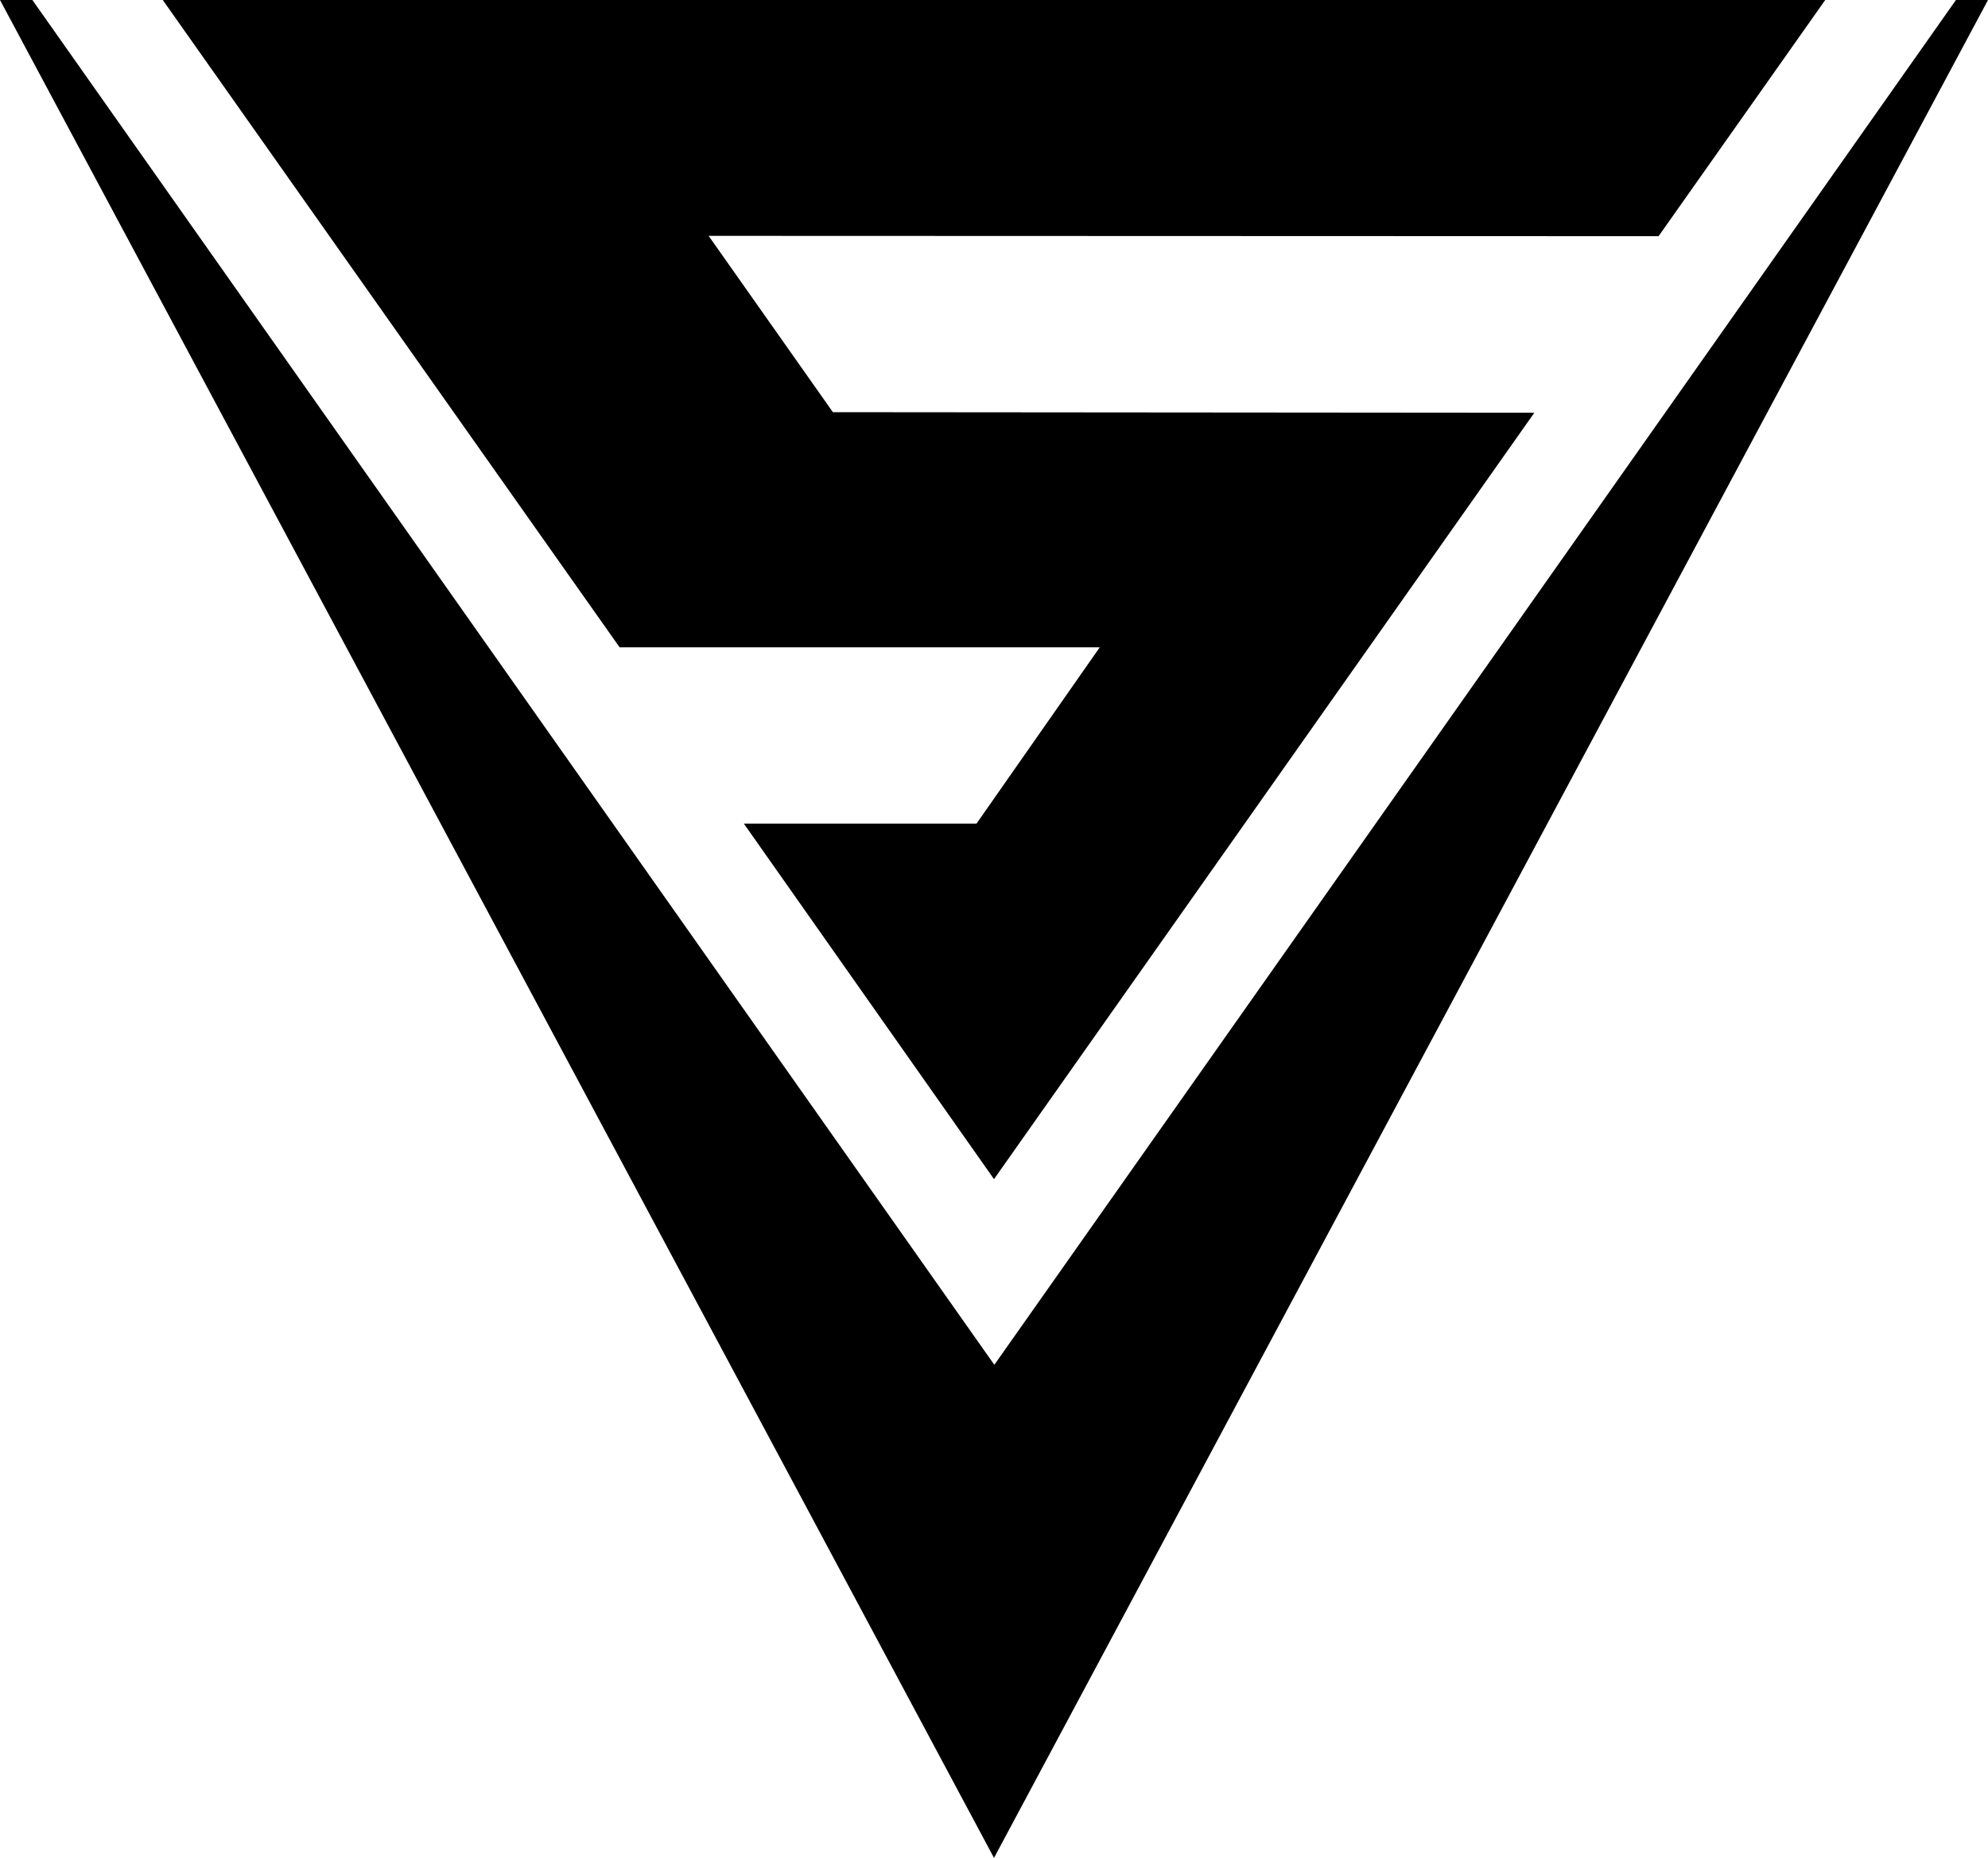
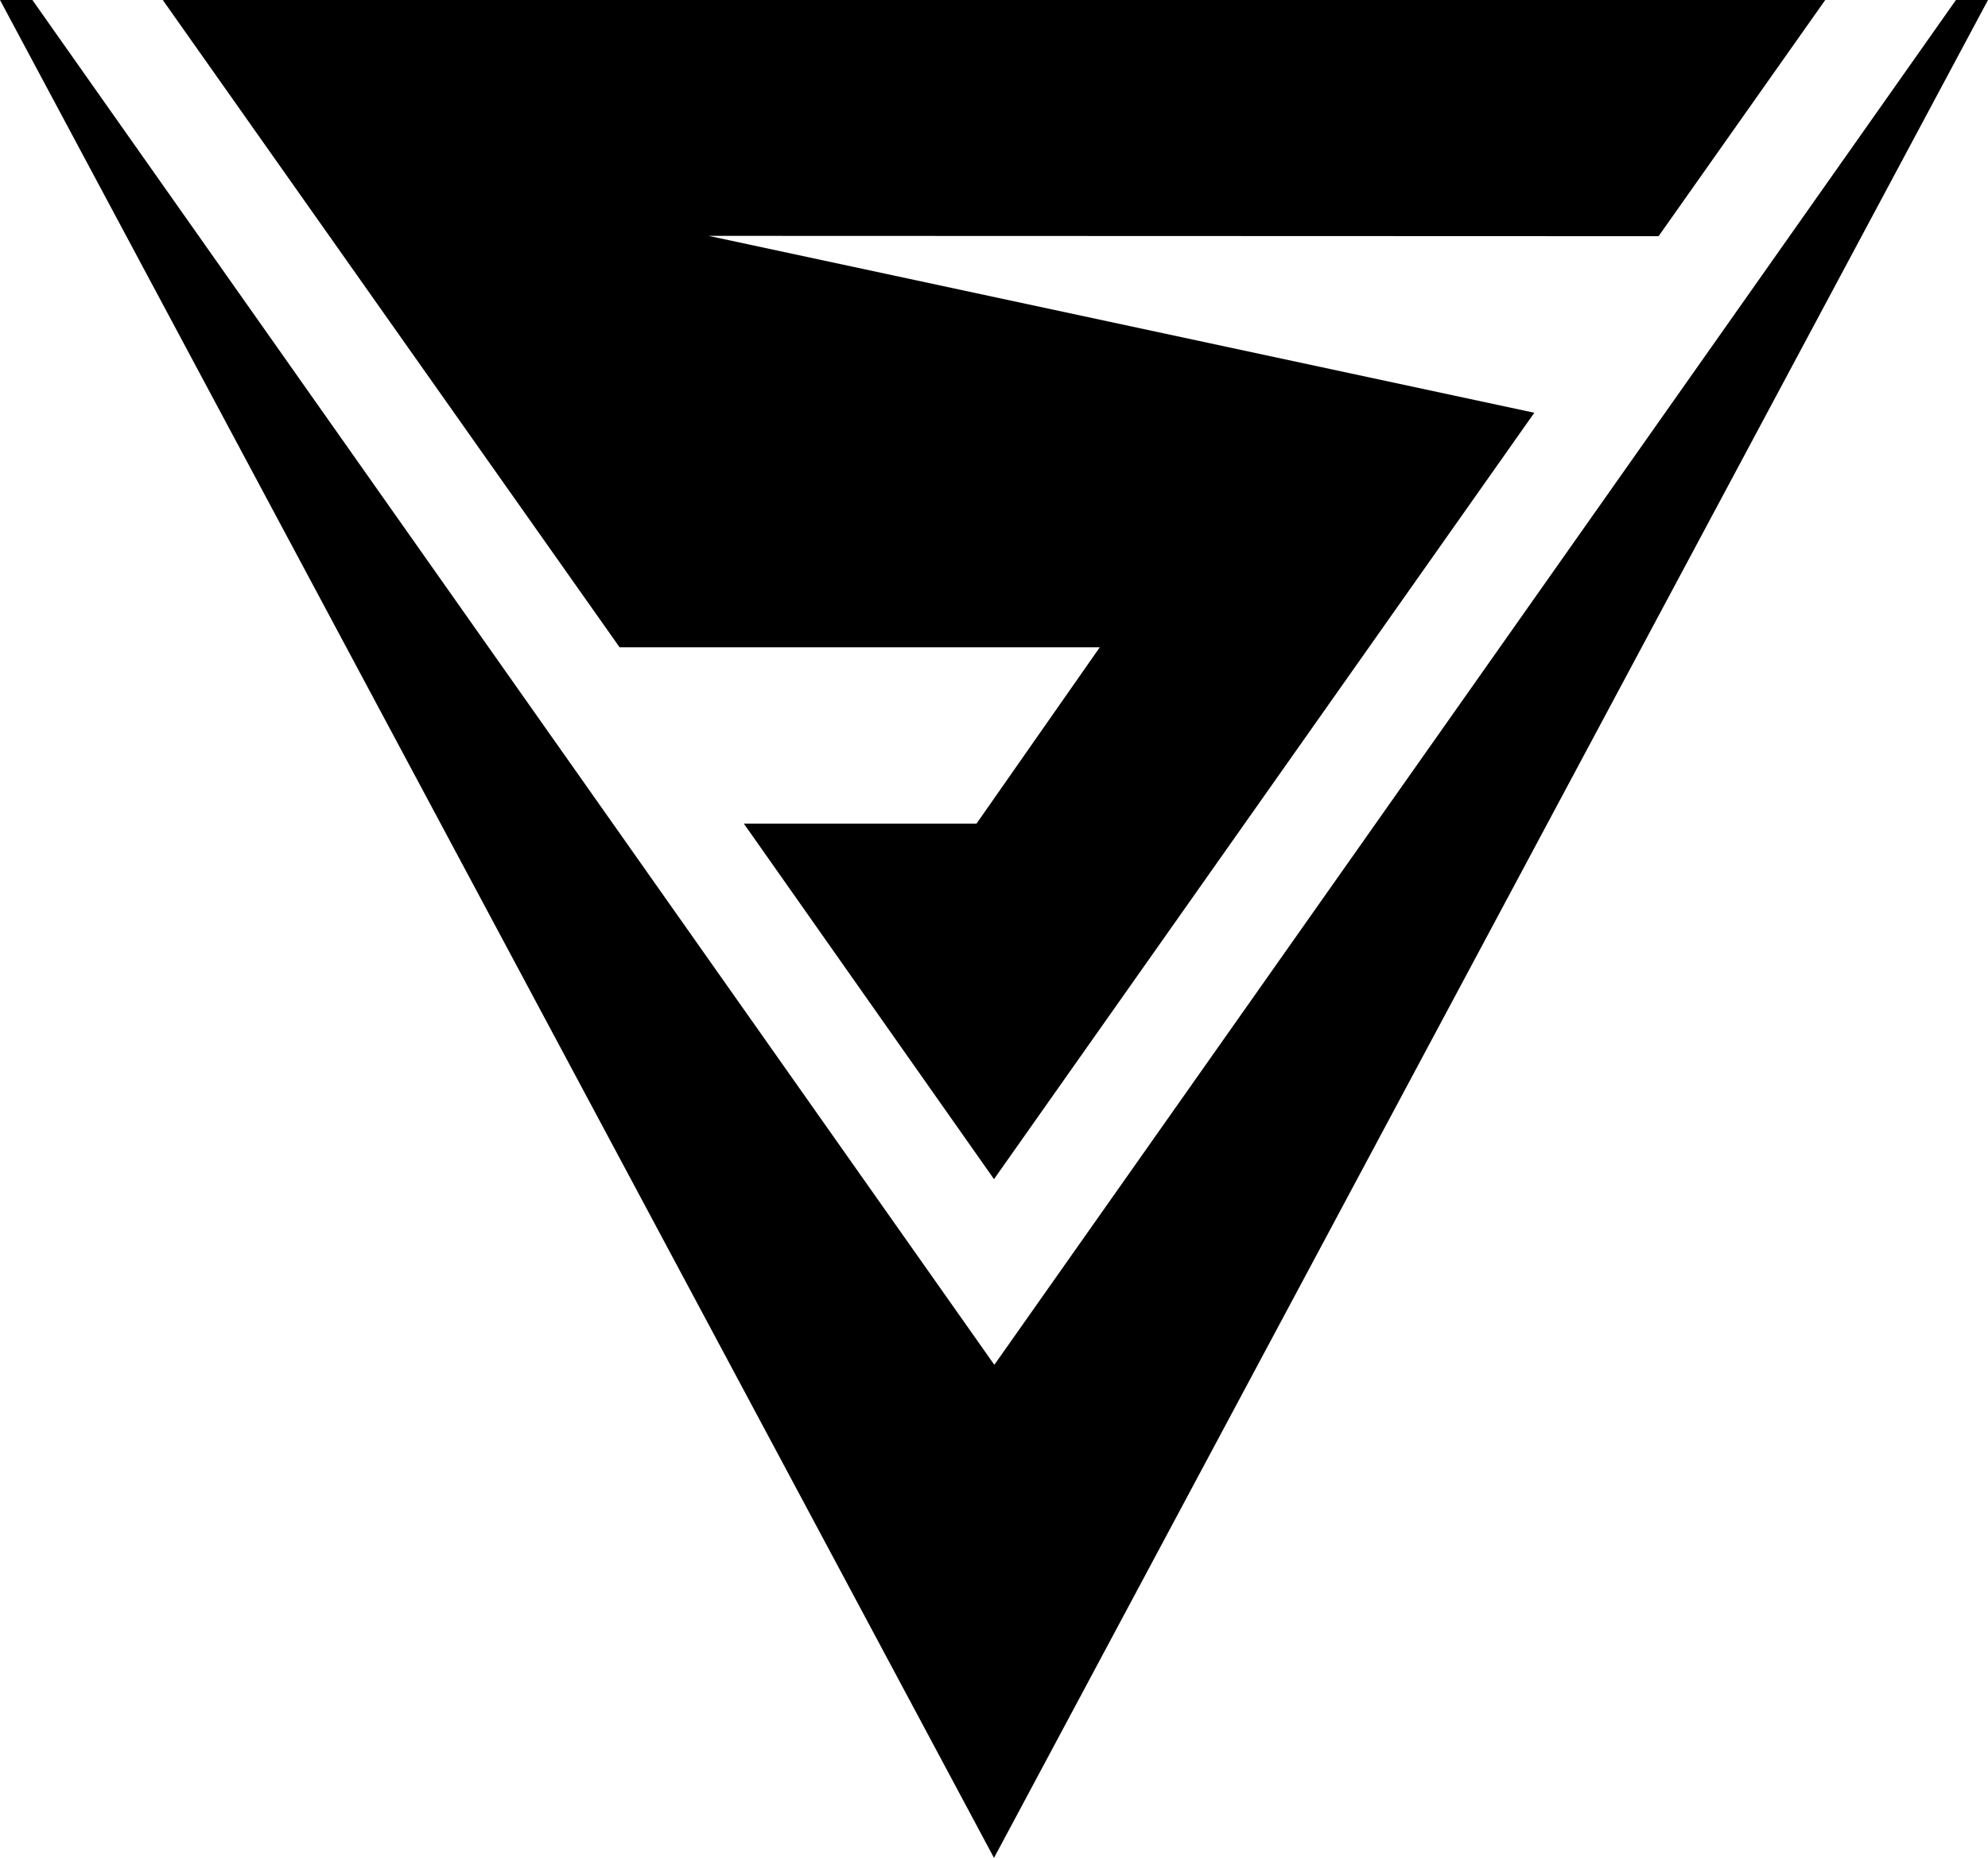
<svg xmlns="http://www.w3.org/2000/svg" width="24" height="22.433" viewBox="0 0 24 22.433">
  <style> @media (prefers-color-scheme: dark) { #dark { filter: invert(100%); } } </style>
-   <path fill-rule="nonzero" id="dark" fill="rgb(0%, 0%, 0%)" fill-opacity="1" d="M 1.965 0 L 7.48 7.816 L 13.277 7.816 L 11.789 9.945 L 8.98 9.945 L 12 14.238 L 18.523 4.984 L 10.055 4.977 L 8.555 2.848 L 20.023 2.852 L 22.035 0 Z M 23.613 0 L 12.004 16.48 L 0.391 0 L 0 0 L 12 22.434 L 24 0 Z M 23.613 0 " />
+   <path fill-rule="nonzero" id="dark" fill="rgb(0%, 0%, 0%)" fill-opacity="1" d="M 1.965 0 L 7.48 7.816 L 13.277 7.816 L 11.789 9.945 L 8.98 9.945 L 12 14.238 L 18.523 4.984 L 8.555 2.848 L 20.023 2.852 L 22.035 0 Z M 23.613 0 L 12.004 16.48 L 0.391 0 L 0 0 L 12 22.434 L 24 0 Z M 23.613 0 " />
</svg>